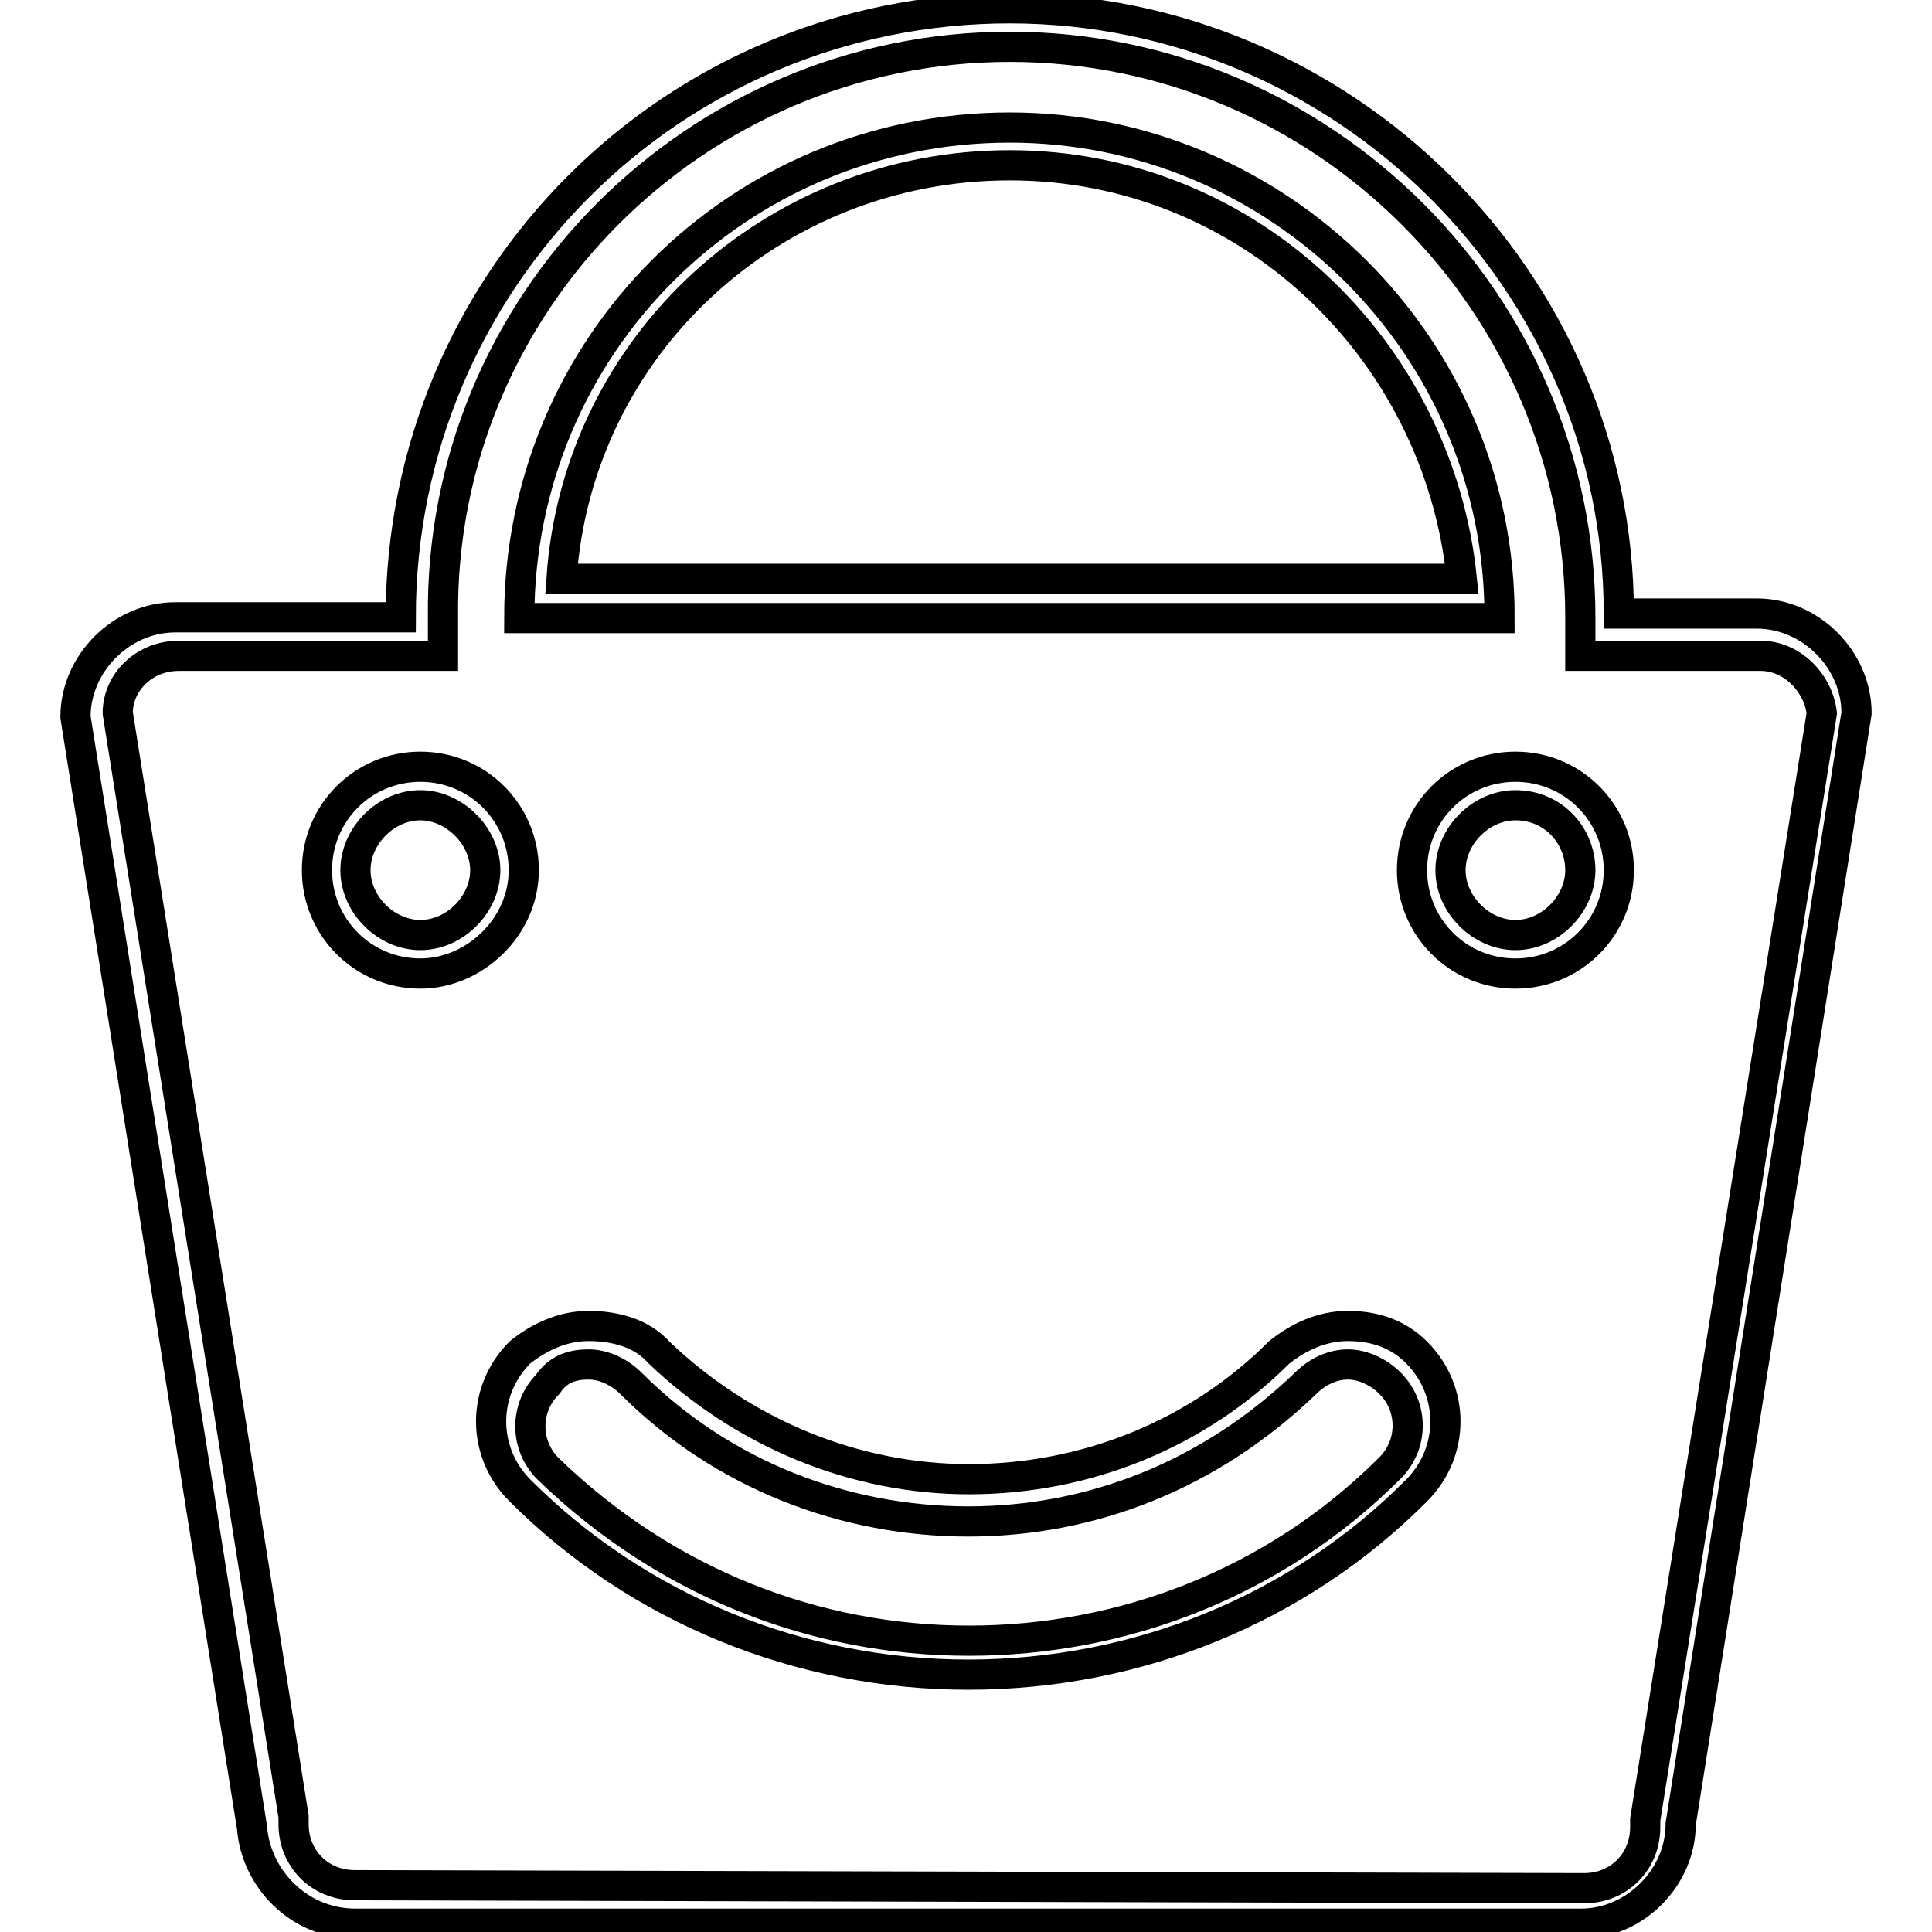
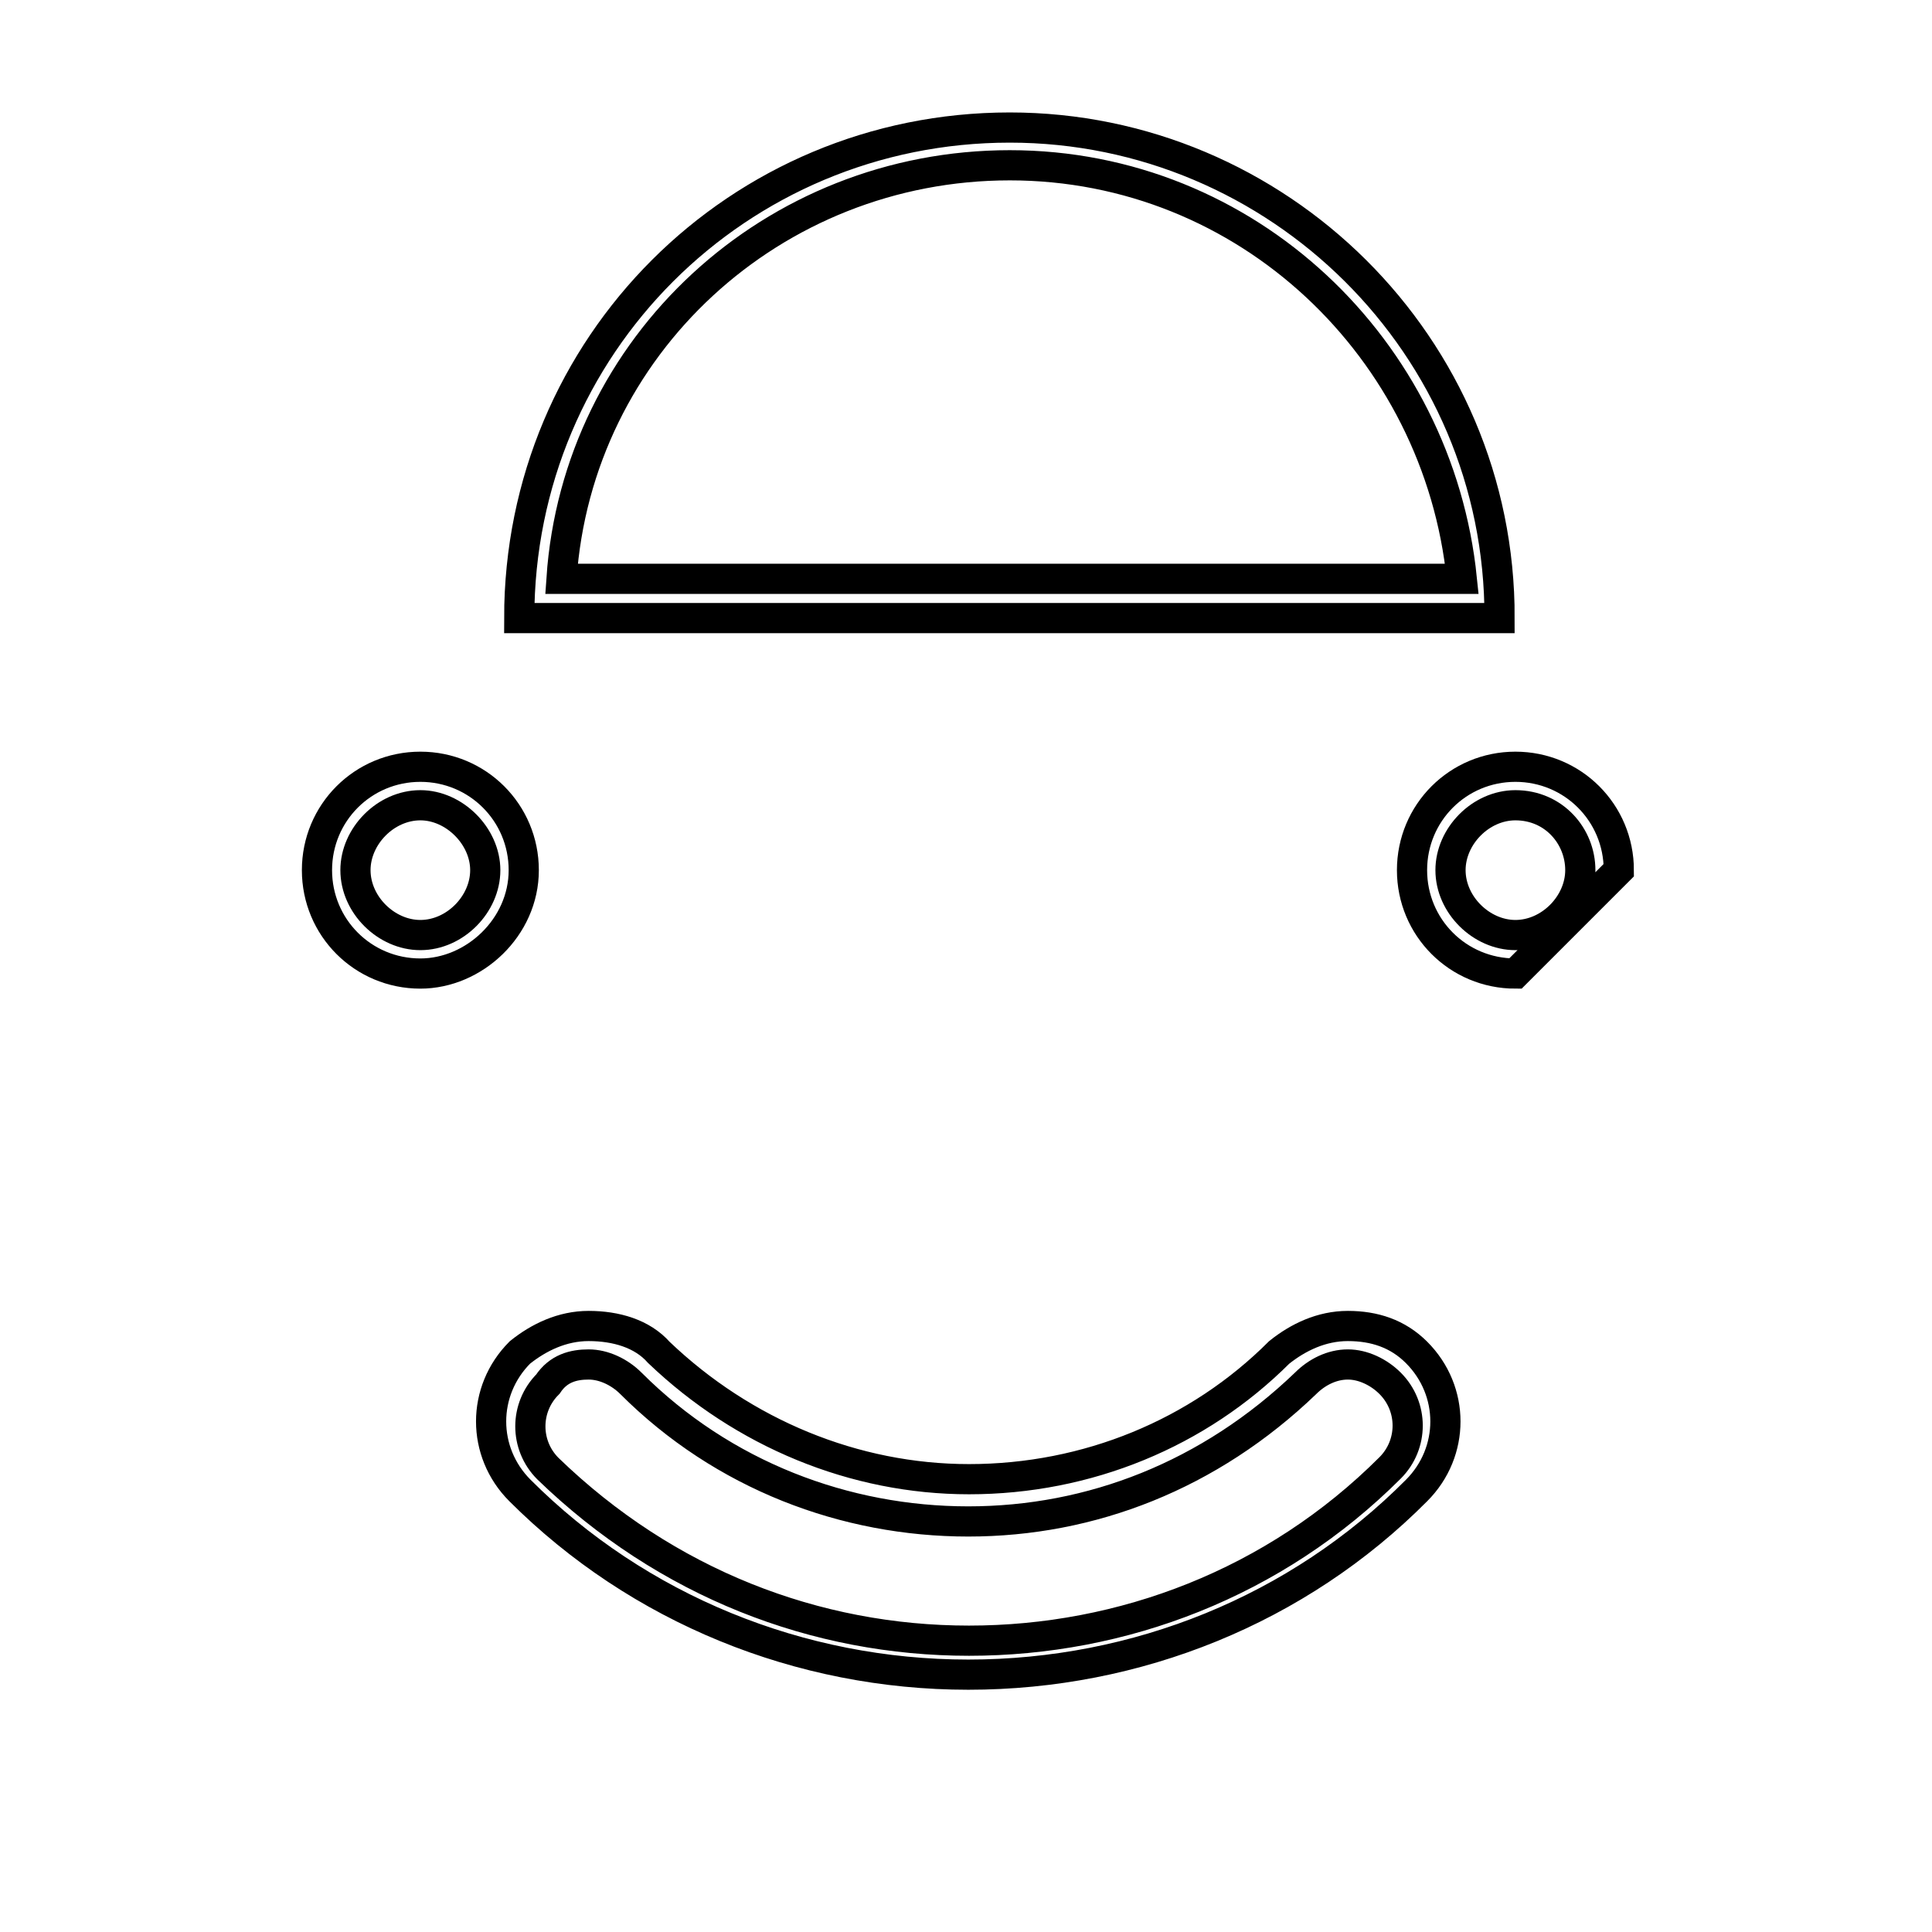
<svg xmlns="http://www.w3.org/2000/svg" version="1.1" x="0px" y="0px" viewBox="0 0 256 256" enable-background="new 0 0 256 256" xml:space="preserve">
  <g>
    <g>
-       <path stroke-width="4" fill-opacity="0" stroke="#000000" d="M133.8,6.2c41.6,0,75.6,34,75.6,75.6v5.1h5.1h18.8c4.1,0,7.6,3.5,8.1,7.6L218,241.1v0.5v0.5c0,4.6-3.5,8.1-8.1,8.1L47,249.8c-4.6,0-8.1-3.5-8.1-8.1v-0.5v-0.5L15.6,94.5c0-4.1,3.5-7.6,8.1-7.6h29.9h5.1v-5.1C58.2,40.2,92.2,6.2,133.8,6.2 M133.8,1.1c-44.7,0-80.7,36-80.7,80.7H23.2C16.1,81.8,10,87.9,10,95l23.4,147.2c0.5,6.6,6.1,12.7,13.7,12.7h162.4c7.1,0,13.2-6.1,13.2-13.2L246,94.5c0-7.1-6.1-13.2-13.2-13.2h-18.3C214.5,37.2,178,1.1,133.8,1.1L133.8,1.1z" />
      <path stroke-width="4" fill-opacity="0" stroke="#000000" d="M133.8,21.9c31.5,0,56.8,24.4,59.9,54.8H74.4C76.5,45.8,102.4,21.9,133.8,21.9 M133.8,16.9c-36,0-65,28.9-65,65h129.9C198.8,45.8,169.3,16.9,133.8,16.9L133.8,16.9z" />
      <path stroke-width="4" fill-opacity="0" stroke="#000000" d="M55.7,129c-7.6,0-13.7-6.1-13.7-13.7c0-7.6,6.1-13.7,13.7-13.7c7.6,0,13.7,6.1,13.7,13.7C69.4,122.9,62.8,129,55.7,129z M55.7,106.7c-4.6,0-8.6,4.1-8.6,8.6c0,4.6,4.1,8.6,8.6,8.6c4.6,0,8.6-4.1,8.6-8.6C64.3,110.8,60.2,106.7,55.7,106.7z" />
      <path stroke-width="4" fill-opacity="0" stroke="#000000" d="M78,180.8c2,0,4.1,1,5.6,2.5c12.2,12.2,28.4,18.3,44.7,18.3s32-6.1,44.7-18.3c1.5-1.5,3.5-2.5,5.6-2.5c2,0,4.1,1,5.6,2.5c3.1,3.1,3.1,8.1,0,11.2c-15.3,15.3-35.5,22.9-55.8,22.9s-40.1-7.6-55.8-22.8c-3.1-3.1-3.1-8.1,0-11.2C74,181.3,76,180.8,78,180.8 M78,175.7c-3.5,0-6.6,1.5-9.1,3.5c-5.1,5.1-5.1,13.2,0,18.3c15.7,15.7,37.1,24.4,59.4,24.4c22.3,0,43.7-8.6,59.4-24.4c5.1-5.1,5.1-13.2,0-18.3c-2.5-2.5-5.6-3.5-9.1-3.5c-3.5,0-6.6,1.5-9.1,3.5c-10.7,10.7-25.4,16.8-41.1,16.8c-15.2,0-29.9-6.1-41.1-16.8C85.1,176.7,81.6,175.7,78,175.7L78,175.7z" />
-       <path stroke-width="4" fill-opacity="0" stroke="#000000" d="M200.8,129c-7.6,0-13.7-6.1-13.7-13.7c0-7.6,6.1-13.7,13.7-13.7c7.6,0,13.7,6.1,13.7,13.7C214.5,122.9,208.4,129,200.8,129z M200.8,106.7c-4.6,0-8.6,4.1-8.6,8.6c0,4.6,4.1,8.6,8.6,8.6c4.6,0,8.6-4.1,8.6-8.6C209.4,110.8,205.9,106.7,200.8,106.7z" />
-       <path stroke-width="4" fill-opacity="0" stroke="#000000" d="M200.8,126.5" />
+       <path stroke-width="4" fill-opacity="0" stroke="#000000" d="M200.8,129c-7.6,0-13.7-6.1-13.7-13.7c0-7.6,6.1-13.7,13.7-13.7c7.6,0,13.7,6.1,13.7,13.7z M200.8,106.7c-4.6,0-8.6,4.1-8.6,8.6c0,4.6,4.1,8.6,8.6,8.6c4.6,0,8.6-4.1,8.6-8.6C209.4,110.8,205.9,106.7,200.8,106.7z" />
    </g>
  </g>
</svg>